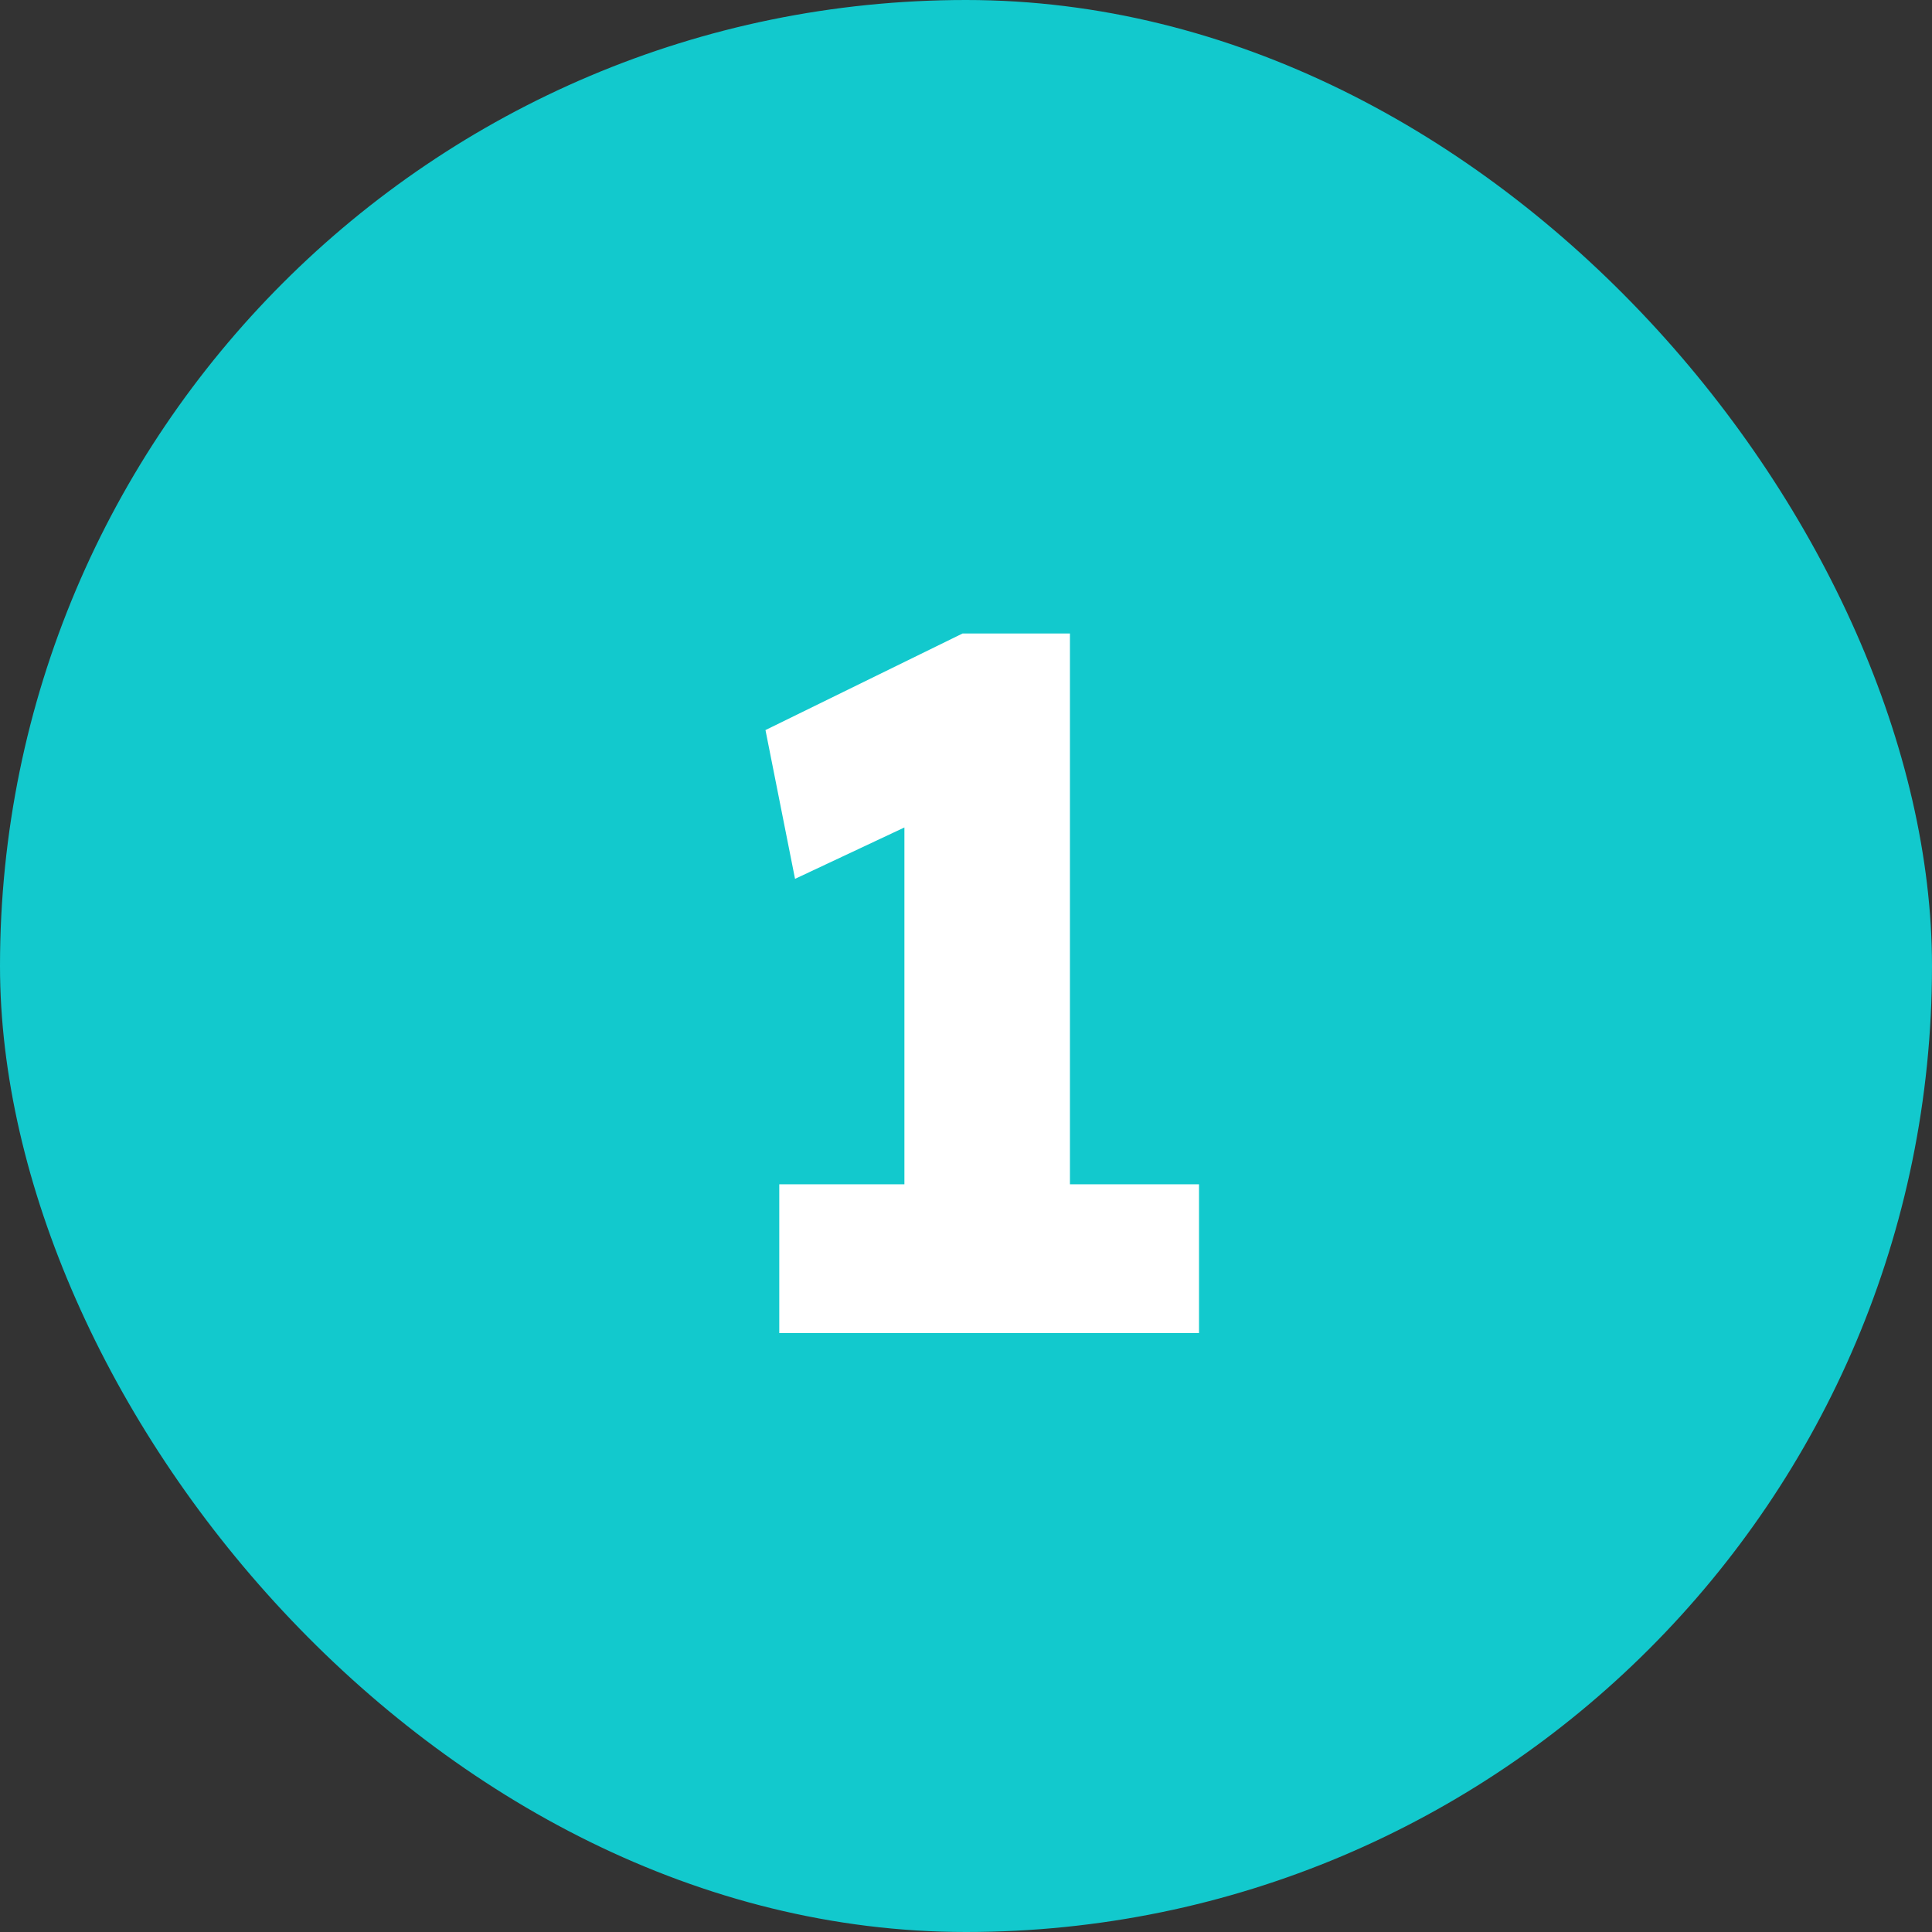
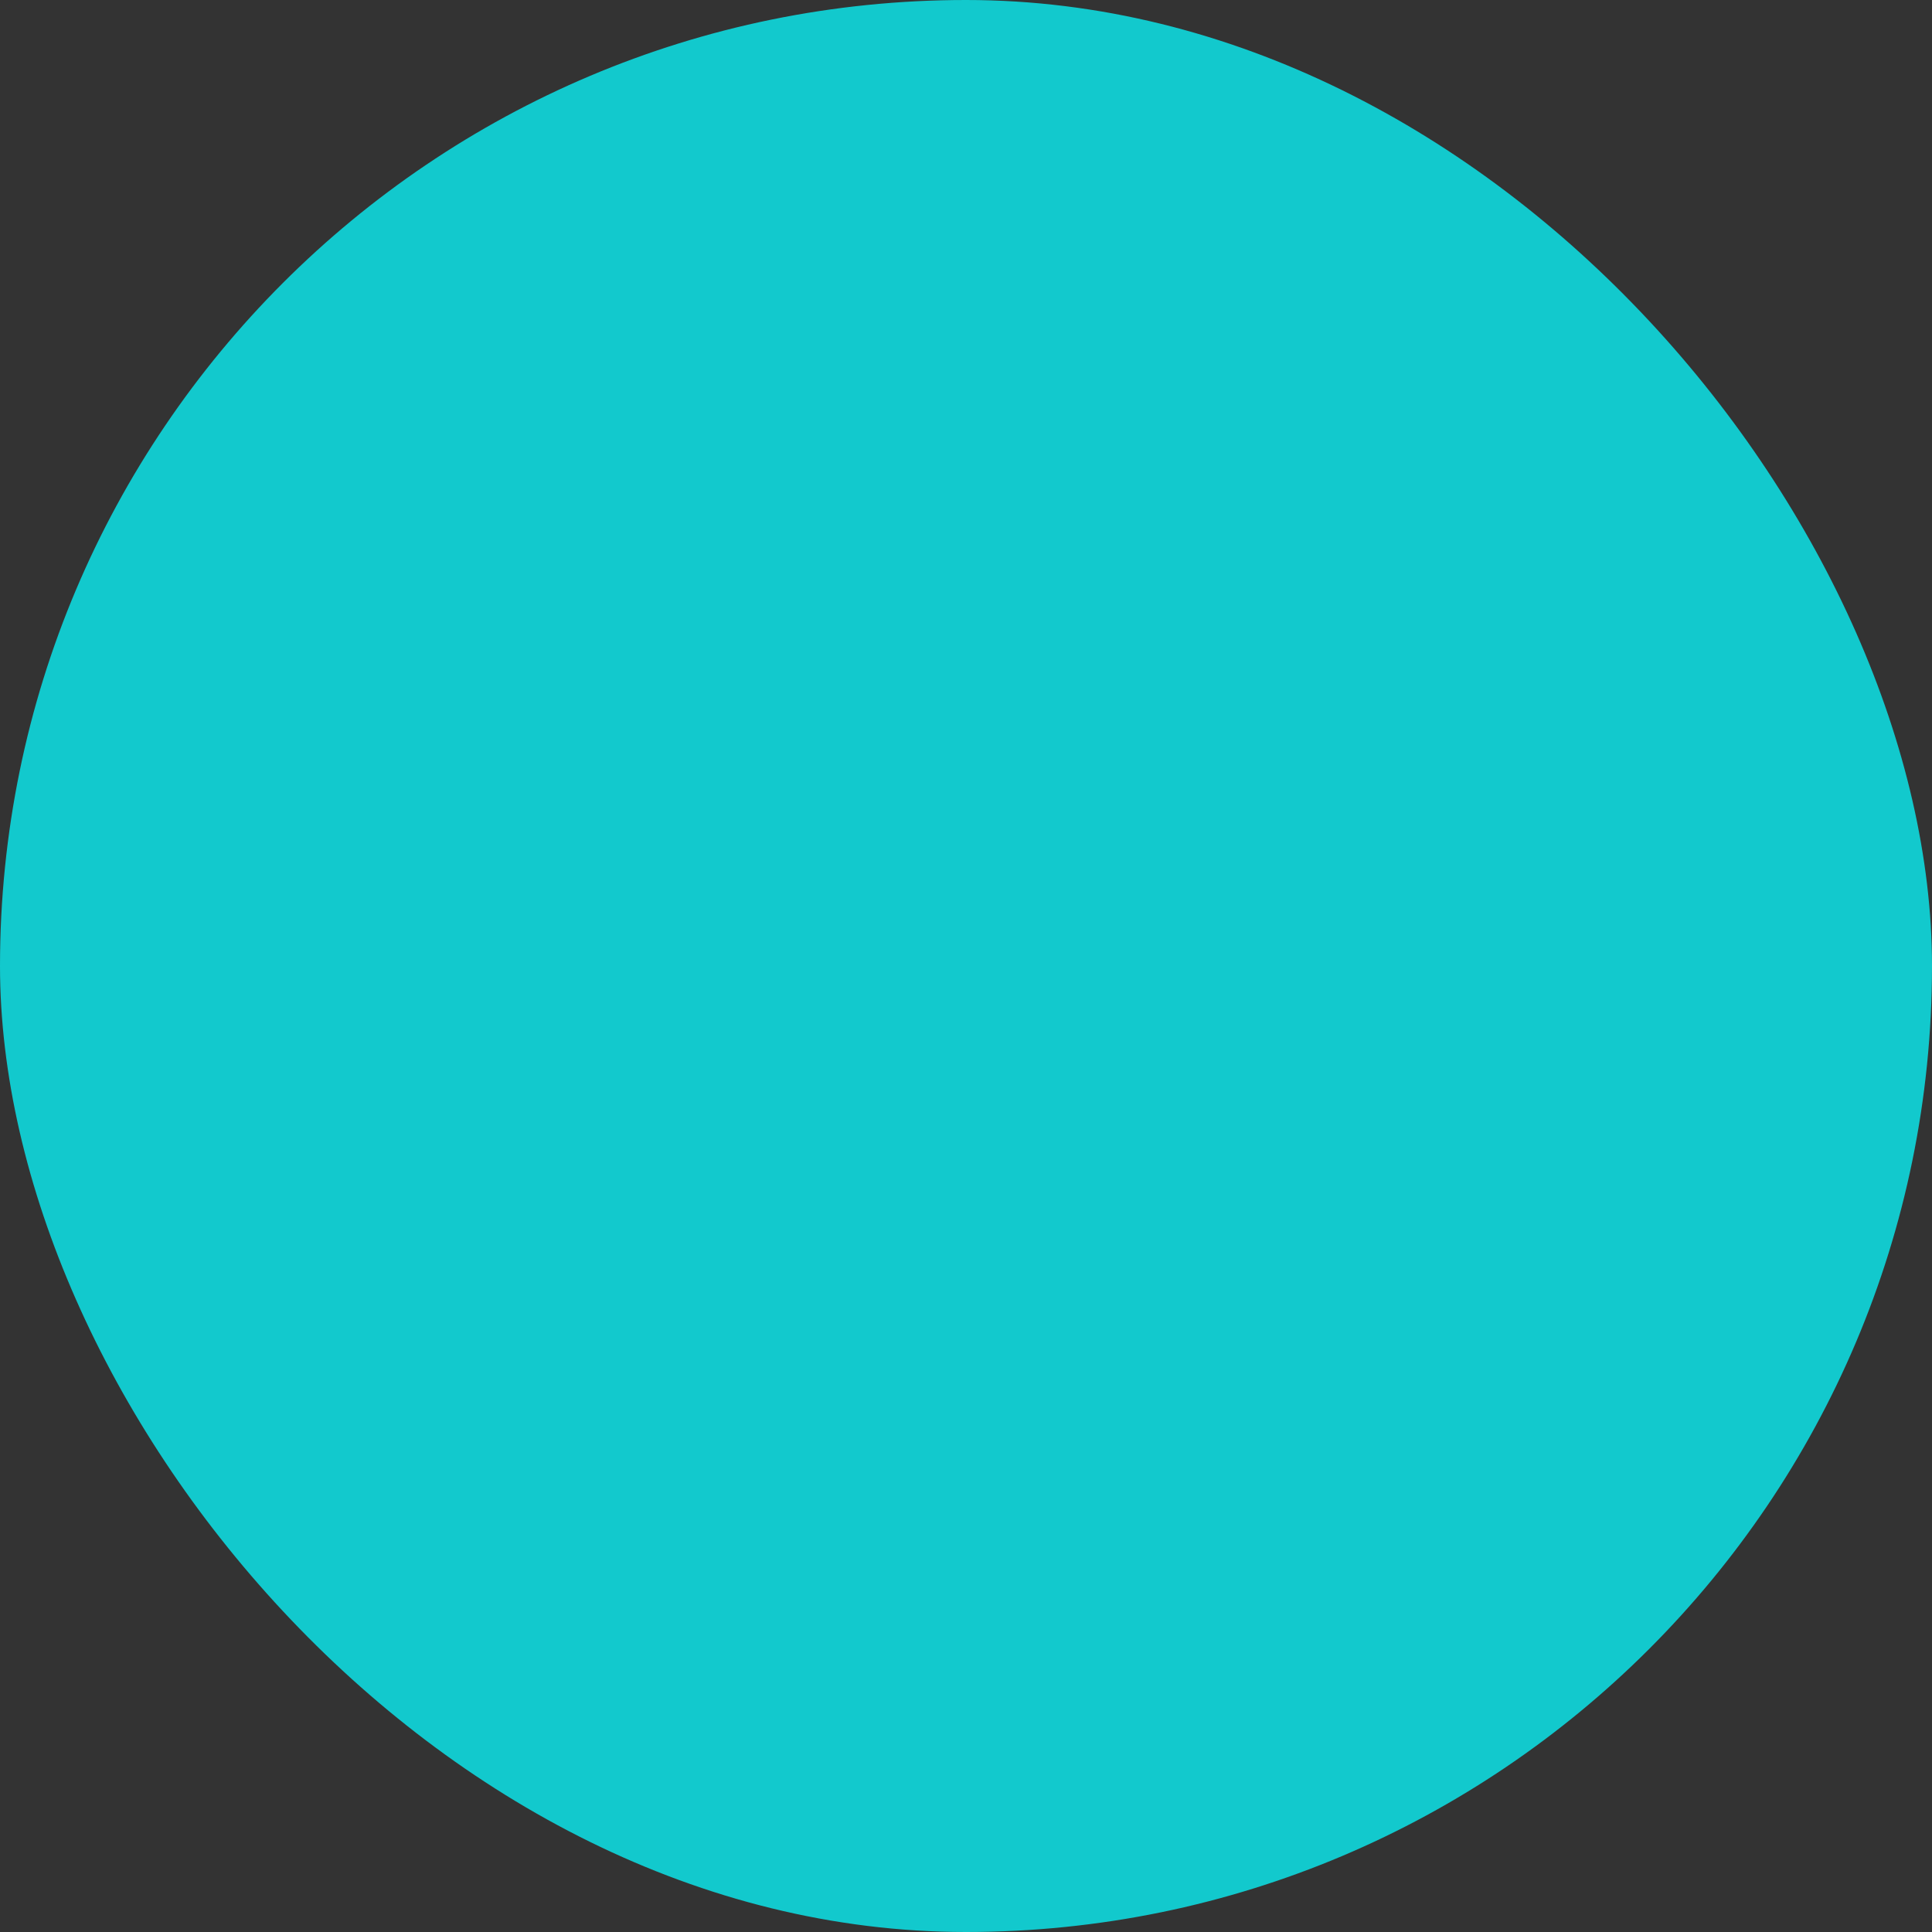
<svg xmlns="http://www.w3.org/2000/svg" fill="none" viewBox="0 0 100 100" height="100" width="100">
  <rect x="0" y="0" width="100" height="100" fill="#333333" stroke="none" />
  <rect fill="#12C9CD" rx="50" height="100" width="100" />
-   <path fill="white" d="M46.812 66.45V37.635L48.75 41.919L41.151 45.489L39.621 37.788L49.821 32.79H55.38V66.45H46.812ZM40.335 69V61.299H62.061V69H40.335Z" />
</svg>